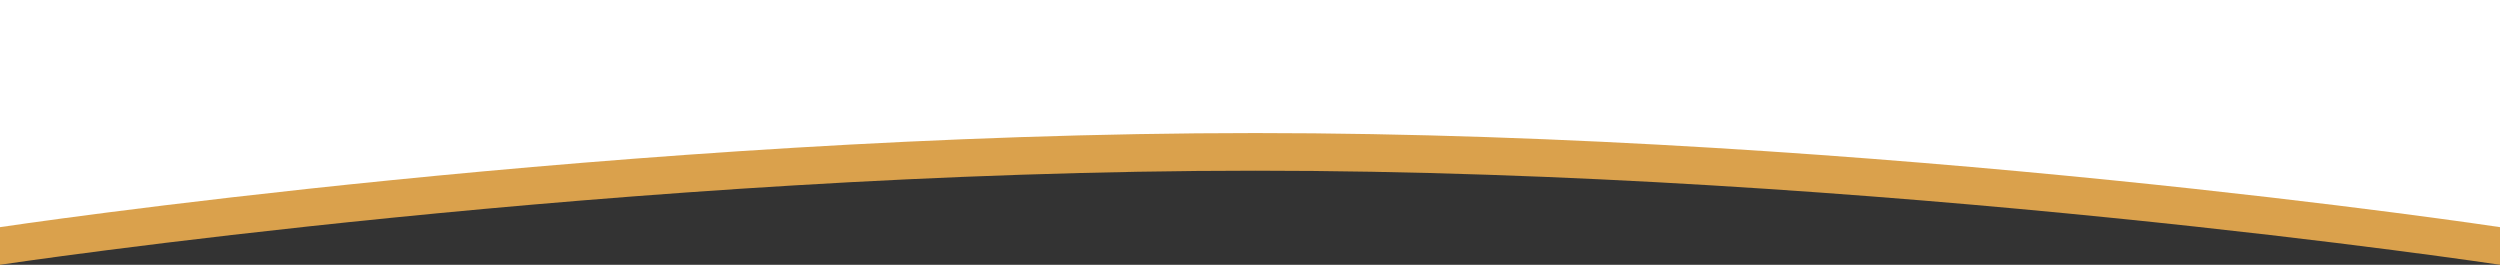
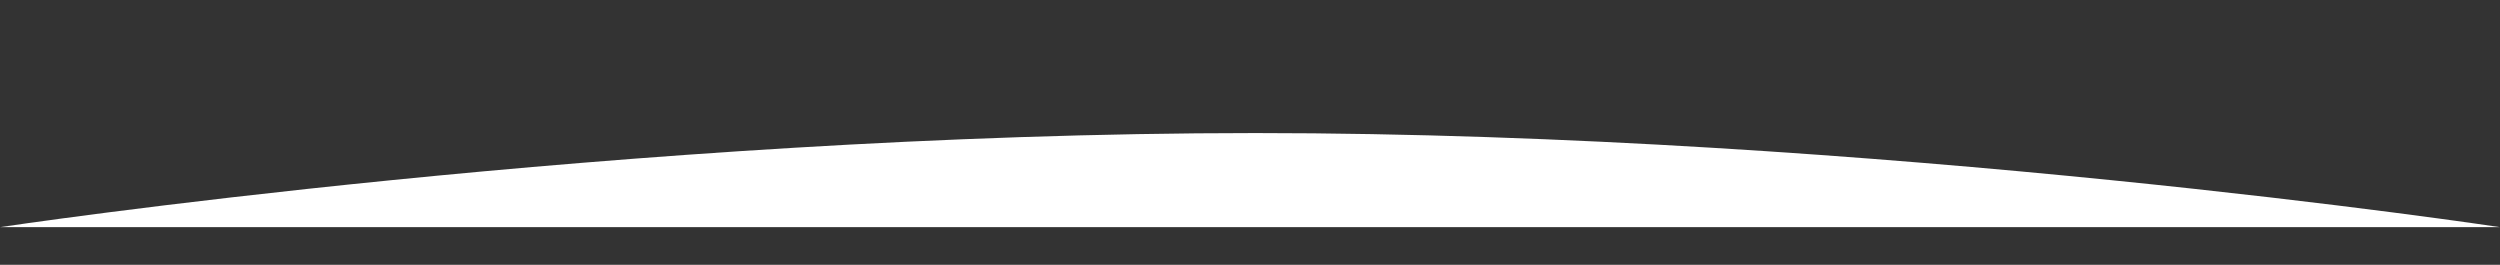
<svg xmlns="http://www.w3.org/2000/svg" version="1.1" id="Layer_1" x="0px" y="0px" viewBox="0 0 930 98.5" style="enable-background:new 0 0 930 98.5;" xml:space="preserve" preserveAspectRatio="none">
  <rect x="0" y="0" width="930" height="98.5" fill="#333333" stroke="none" />
  <style type="text/css">
	.st0{fill-rule:evenodd;clip-rule:evenodd;fill:#DAA14C;}
	.st1{fill-rule:evenodd;clip-rule:evenodd;fill:#FFFFFF;}
</style>
-   <path class="st0" d="M0,14v84.5c0,0,233.2-35,467-35c231.2,0,463,35,463,35V14H0z" />
-   <path class="st1" d="M0,0v84.5c0,0,233.2-35,467-35c231.2,0,463,35,463,35V0H0z" />
+   <path class="st1" d="M0,0v84.5c0,0,233.2-35,467-35c231.2,0,463,35,463,35H0z" />
</svg>